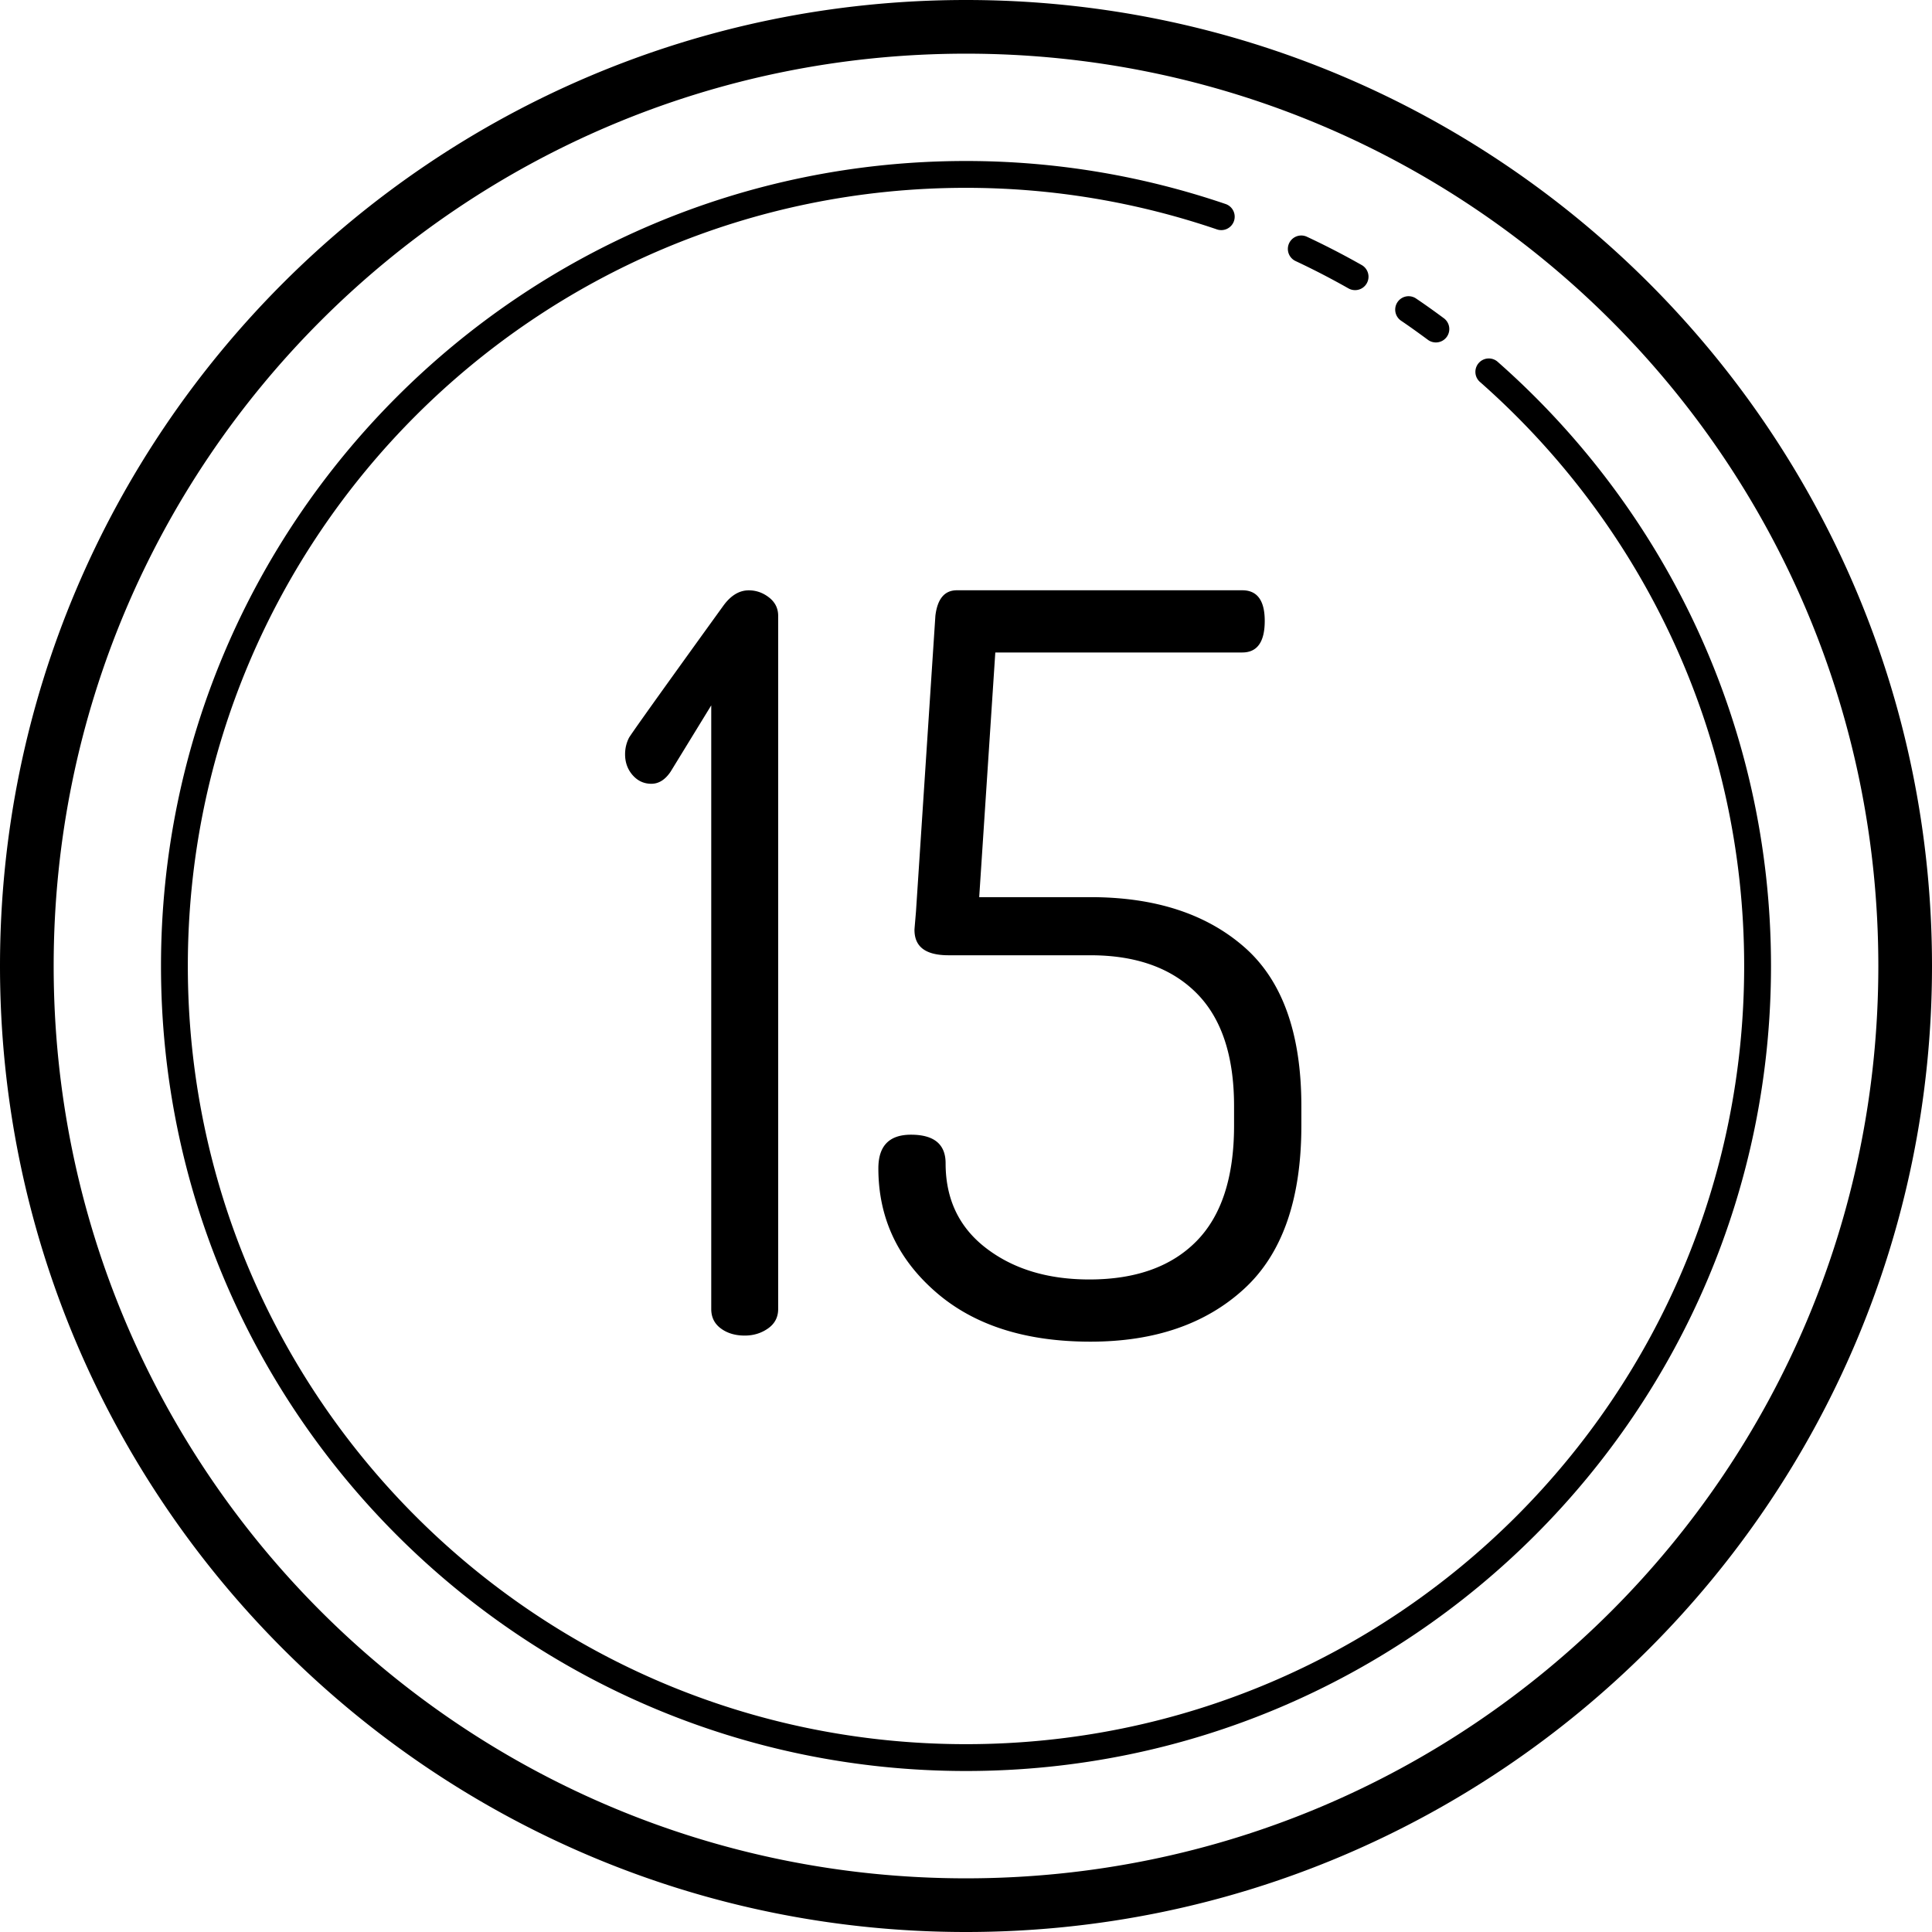
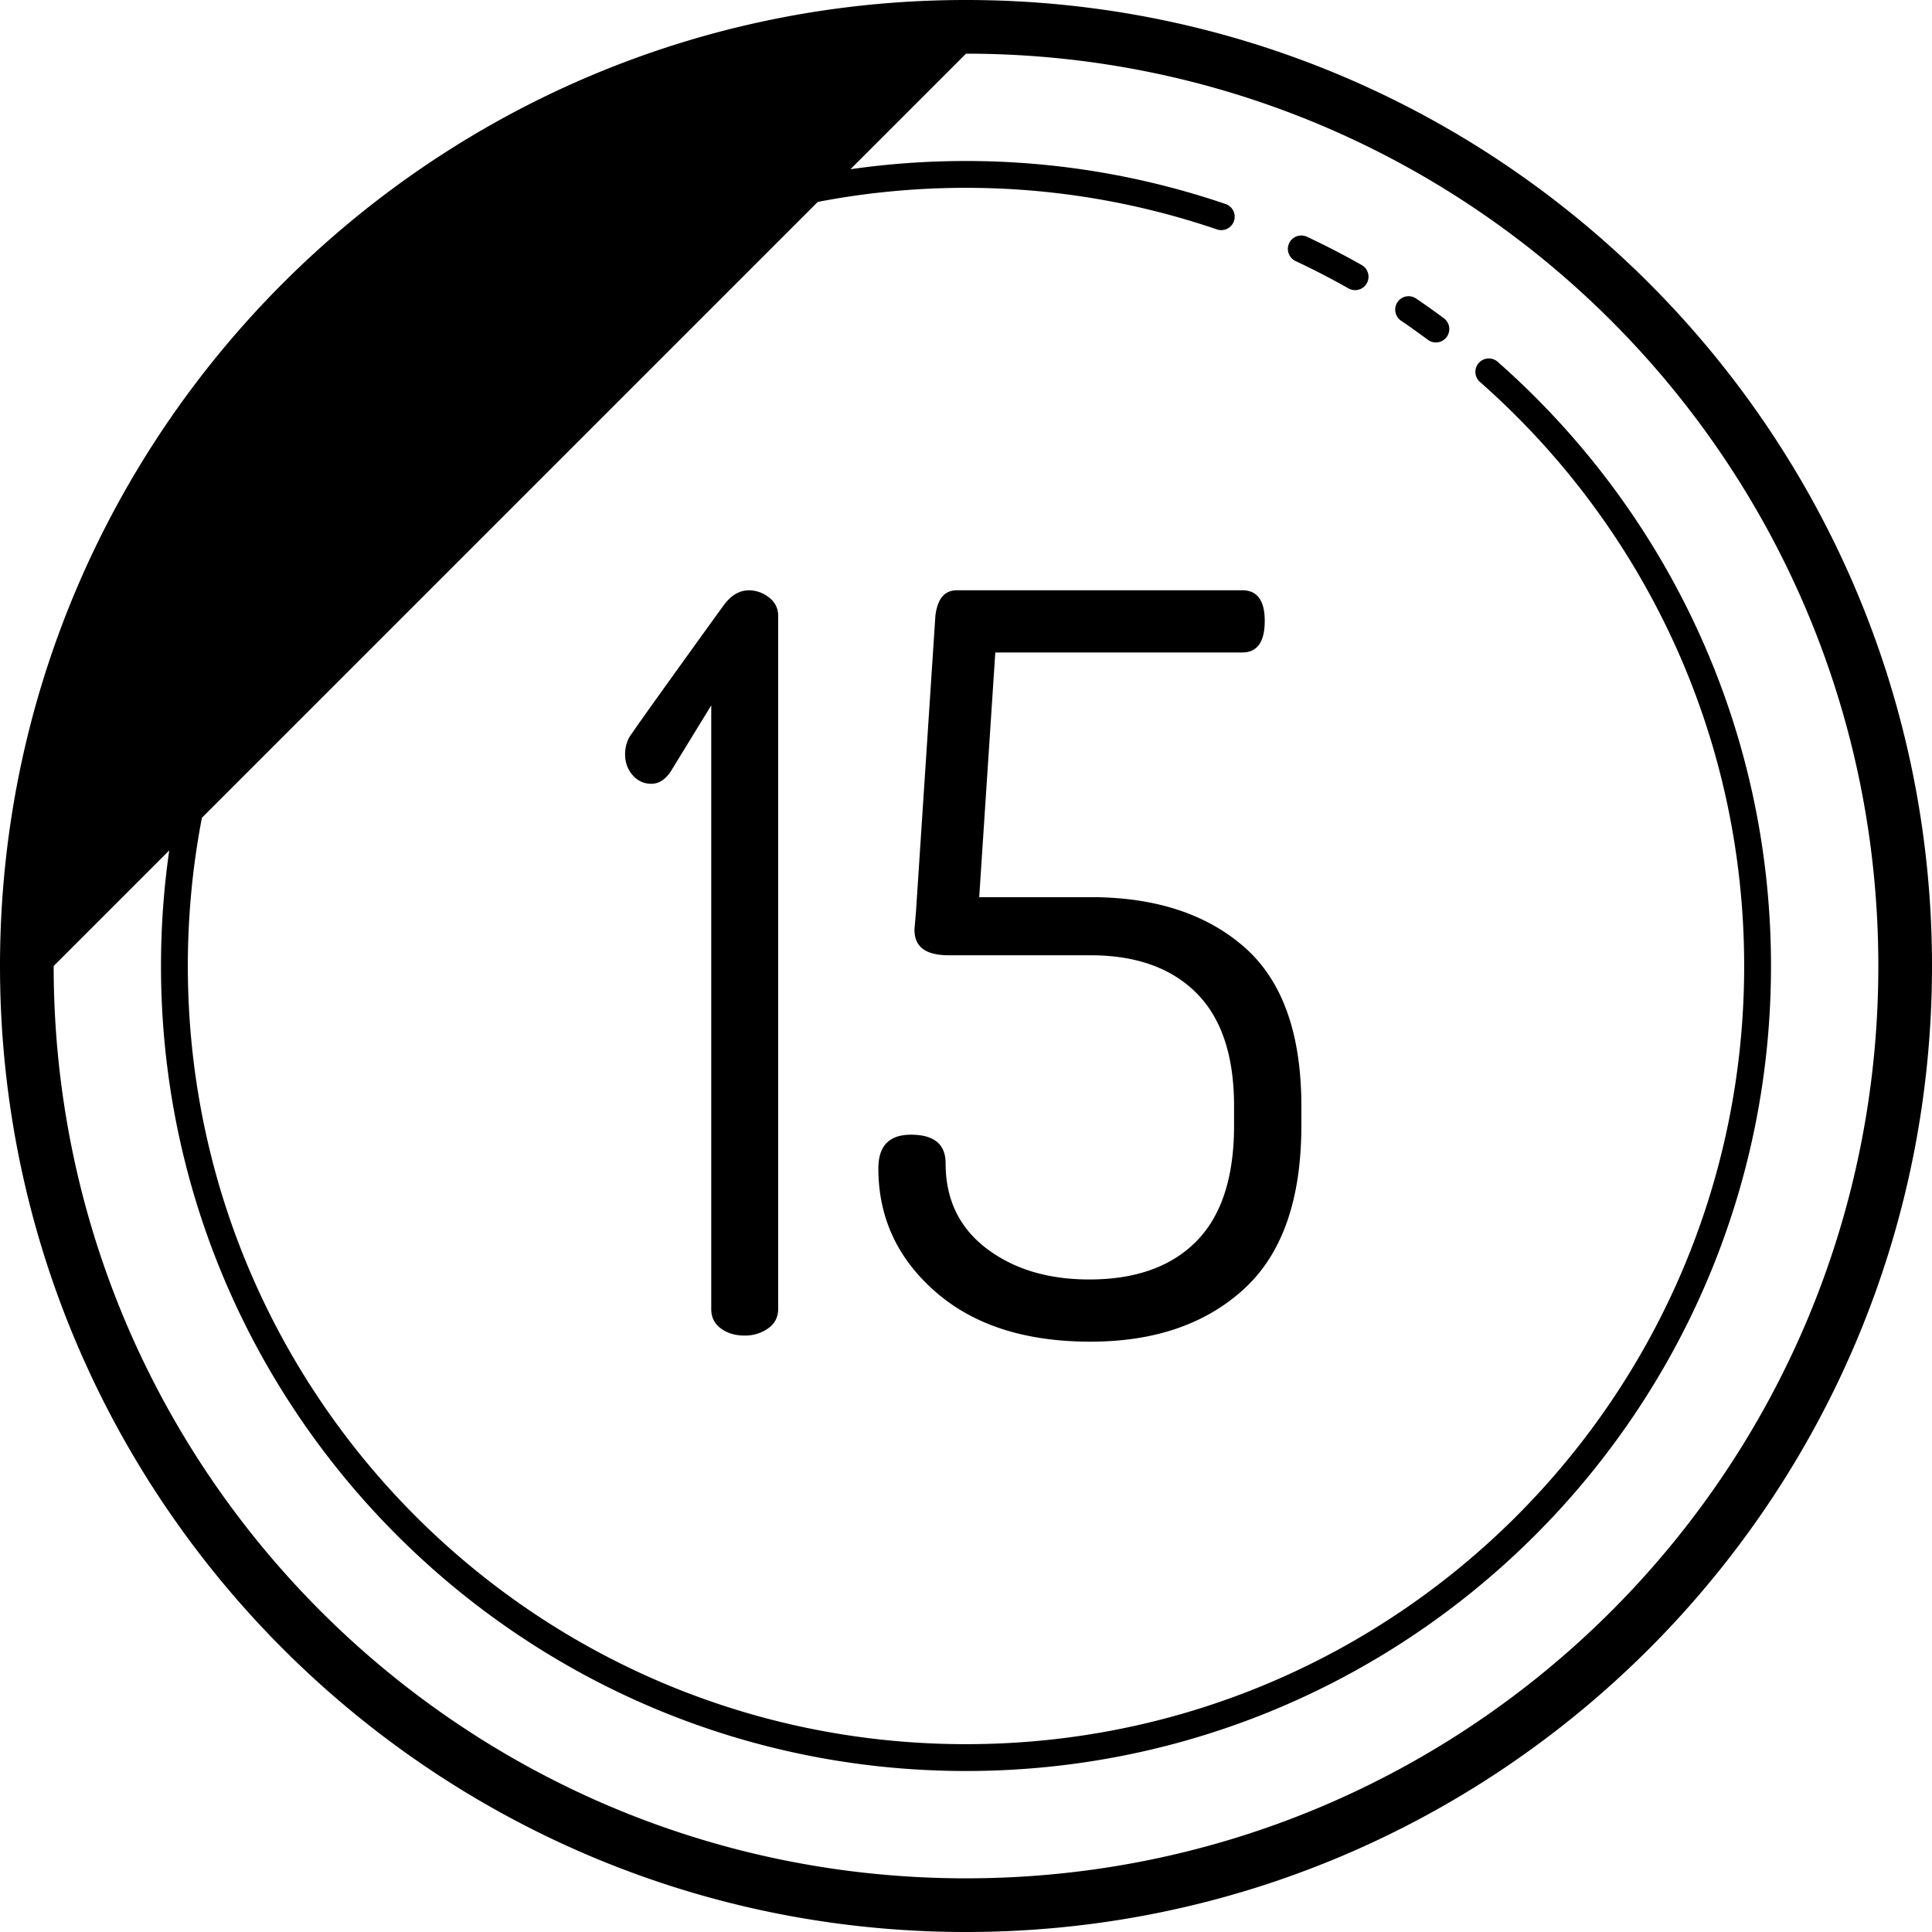
<svg xmlns="http://www.w3.org/2000/svg" height="72.0" preserveAspectRatio="xMidYMid meet" version="1.0" viewBox="14.0 14.0 72.0 72.0" width="72.0" zoomAndPan="magnify">
  <g id="change1_1">
-     <path d="M 50 14 C 30.13 14 14 30.13 14 50 C 14 69.87 30.13 86 50 86 C 69.87 86 86 69.87 86 50 C 86 30.13 69.87 14 50 14 z M 50 16 C 68.79 16 84 31.21 84 50 C 84 68.79 68.79 84 50 84 C 31.21 84 16 68.79 16 50 C 16 31.21 31.21 16 50 16 z M 50 20 C 33.438 20 20 33.438 20 50 C 20 66.562 33.438 80 50 80 C 66.562 80 80 66.562 80 50 C 80 41.039 76.062 32.995 69.83 27.498 A 0.5 0.5 0 1 0 69.17 28.248 C 75.196 33.563 79 41.331 79 50 C 79 66.022 66.022 79 50 79 C 33.978 79 21 66.022 21 50 C 21 33.978 33.978 21 50 21 C 53.269 21 56.408 21.548 59.34 22.545 A 0.5 0.5 0 1 0 59.66 21.598 C 56.628 20.567 53.381 20 50 20 z M 62.469 22.777 A 0.5 0.5 0 0 0 62.289 23.732 C 62.959 24.046 63.612 24.385 64.254 24.748 A 0.5 0.5 0 1 0 64.746 23.877 C 64.084 23.502 63.405 23.151 62.711 22.826 A 0.5 0.5 0 0 0 62.469 22.777 z M 66.498 25.039 A 0.5 0.5 0 0 0 66.221 25.957 C 66.551 26.18 66.877 26.416 67.203 26.656 A 0.5 0.5 0 1 0 67.797 25.852 C 67.465 25.606 67.127 25.363 66.779 25.129 A 0.5 0.5 0 0 0 66.498 25.039 z M 49.658 35.998 C 49.202 35.998 48.935 36.316 48.859 36.949 L 48.141 47.893 C 48.141 47.944 48.08 48.602 48.08 48.652 C 48.08 49.284 48.492 49.6 49.354 49.6 L 54.635 49.6 C 56.331 49.6 57.649 50.069 58.586 51.006 C 59.523 51.943 59.99 53.349 59.99 55.223 L 59.99 55.945 C 59.99 57.87 59.523 59.308 58.586 60.258 C 57.649 61.208 56.318 61.682 54.596 61.682 C 53.052 61.682 51.773 61.296 50.76 60.523 C 49.747 59.751 49.24 58.695 49.24 57.352 C 49.24 56.643 48.81 56.287 47.949 56.287 C 47.138 56.287 46.734 56.705 46.734 57.541 C 46.734 59.365 47.441 60.899 48.861 62.139 C 50.279 63.381 52.205 64 54.637 64 C 57.018 64 58.923 63.349 60.352 62.043 C 61.783 60.739 62.498 58.704 62.498 55.943 L 62.498 55.223 C 62.498 52.513 61.789 50.536 60.371 49.295 C 58.952 48.054 57.042 47.434 54.635 47.434 L 50.492 47.434 L 51.092 38.316 L 60.295 38.316 C 60.853 38.316 61.133 37.924 61.133 37.139 C 61.133 36.38 60.854 35.998 60.297 35.998 L 49.658 35.998 z M 41.904 36 C 41.551 36 41.238 36.189 40.961 36.568 C 40.961 36.568 37.532 41.311 37.438 41.5 C 37.343 41.69 37.295 41.893 37.295 42.109 C 37.295 42.412 37.388 42.672 37.576 42.887 C 37.765 43.102 37.997 43.209 38.275 43.209 C 38.552 43.209 38.792 43.057 38.994 42.754 L 40.506 40.287 L 40.506 62.785 C 40.506 63.089 40.625 63.331 40.865 63.508 C 41.104 63.685 41.401 63.773 41.754 63.773 C 42.081 63.773 42.369 63.685 42.621 63.508 C 42.873 63.332 43 63.089 43 62.785 L 43 36.949 C 43 36.671 42.887 36.443 42.66 36.266 C 42.433 36.089 42.181 36 41.904 36 z" fill="inherit" />
+     <path d="M 50 14 C 30.13 14 14 30.13 14 50 C 14 69.87 30.13 86 50 86 C 69.87 86 86 69.87 86 50 C 86 30.13 69.87 14 50 14 z M 50 16 C 68.79 16 84 31.21 84 50 C 84 68.79 68.79 84 50 84 C 31.21 84 16 68.79 16 50 z M 50 20 C 33.438 20 20 33.438 20 50 C 20 66.562 33.438 80 50 80 C 66.562 80 80 66.562 80 50 C 80 41.039 76.062 32.995 69.83 27.498 A 0.5 0.5 0 1 0 69.17 28.248 C 75.196 33.563 79 41.331 79 50 C 79 66.022 66.022 79 50 79 C 33.978 79 21 66.022 21 50 C 21 33.978 33.978 21 50 21 C 53.269 21 56.408 21.548 59.34 22.545 A 0.5 0.5 0 1 0 59.66 21.598 C 56.628 20.567 53.381 20 50 20 z M 62.469 22.777 A 0.5 0.5 0 0 0 62.289 23.732 C 62.959 24.046 63.612 24.385 64.254 24.748 A 0.5 0.5 0 1 0 64.746 23.877 C 64.084 23.502 63.405 23.151 62.711 22.826 A 0.5 0.5 0 0 0 62.469 22.777 z M 66.498 25.039 A 0.5 0.5 0 0 0 66.221 25.957 C 66.551 26.18 66.877 26.416 67.203 26.656 A 0.5 0.5 0 1 0 67.797 25.852 C 67.465 25.606 67.127 25.363 66.779 25.129 A 0.5 0.5 0 0 0 66.498 25.039 z M 49.658 35.998 C 49.202 35.998 48.935 36.316 48.859 36.949 L 48.141 47.893 C 48.141 47.944 48.08 48.602 48.08 48.652 C 48.08 49.284 48.492 49.6 49.354 49.6 L 54.635 49.6 C 56.331 49.6 57.649 50.069 58.586 51.006 C 59.523 51.943 59.99 53.349 59.99 55.223 L 59.99 55.945 C 59.99 57.87 59.523 59.308 58.586 60.258 C 57.649 61.208 56.318 61.682 54.596 61.682 C 53.052 61.682 51.773 61.296 50.76 60.523 C 49.747 59.751 49.24 58.695 49.24 57.352 C 49.24 56.643 48.81 56.287 47.949 56.287 C 47.138 56.287 46.734 56.705 46.734 57.541 C 46.734 59.365 47.441 60.899 48.861 62.139 C 50.279 63.381 52.205 64 54.637 64 C 57.018 64 58.923 63.349 60.352 62.043 C 61.783 60.739 62.498 58.704 62.498 55.943 L 62.498 55.223 C 62.498 52.513 61.789 50.536 60.371 49.295 C 58.952 48.054 57.042 47.434 54.635 47.434 L 50.492 47.434 L 51.092 38.316 L 60.295 38.316 C 60.853 38.316 61.133 37.924 61.133 37.139 C 61.133 36.38 60.854 35.998 60.297 35.998 L 49.658 35.998 z M 41.904 36 C 41.551 36 41.238 36.189 40.961 36.568 C 40.961 36.568 37.532 41.311 37.438 41.5 C 37.343 41.69 37.295 41.893 37.295 42.109 C 37.295 42.412 37.388 42.672 37.576 42.887 C 37.765 43.102 37.997 43.209 38.275 43.209 C 38.552 43.209 38.792 43.057 38.994 42.754 L 40.506 40.287 L 40.506 62.785 C 40.506 63.089 40.625 63.331 40.865 63.508 C 41.104 63.685 41.401 63.773 41.754 63.773 C 42.081 63.773 42.369 63.685 42.621 63.508 C 42.873 63.332 43 63.089 43 62.785 L 43 36.949 C 43 36.671 42.887 36.443 42.66 36.266 C 42.433 36.089 42.181 36 41.904 36 z" fill="inherit" />
  </g>
</svg>